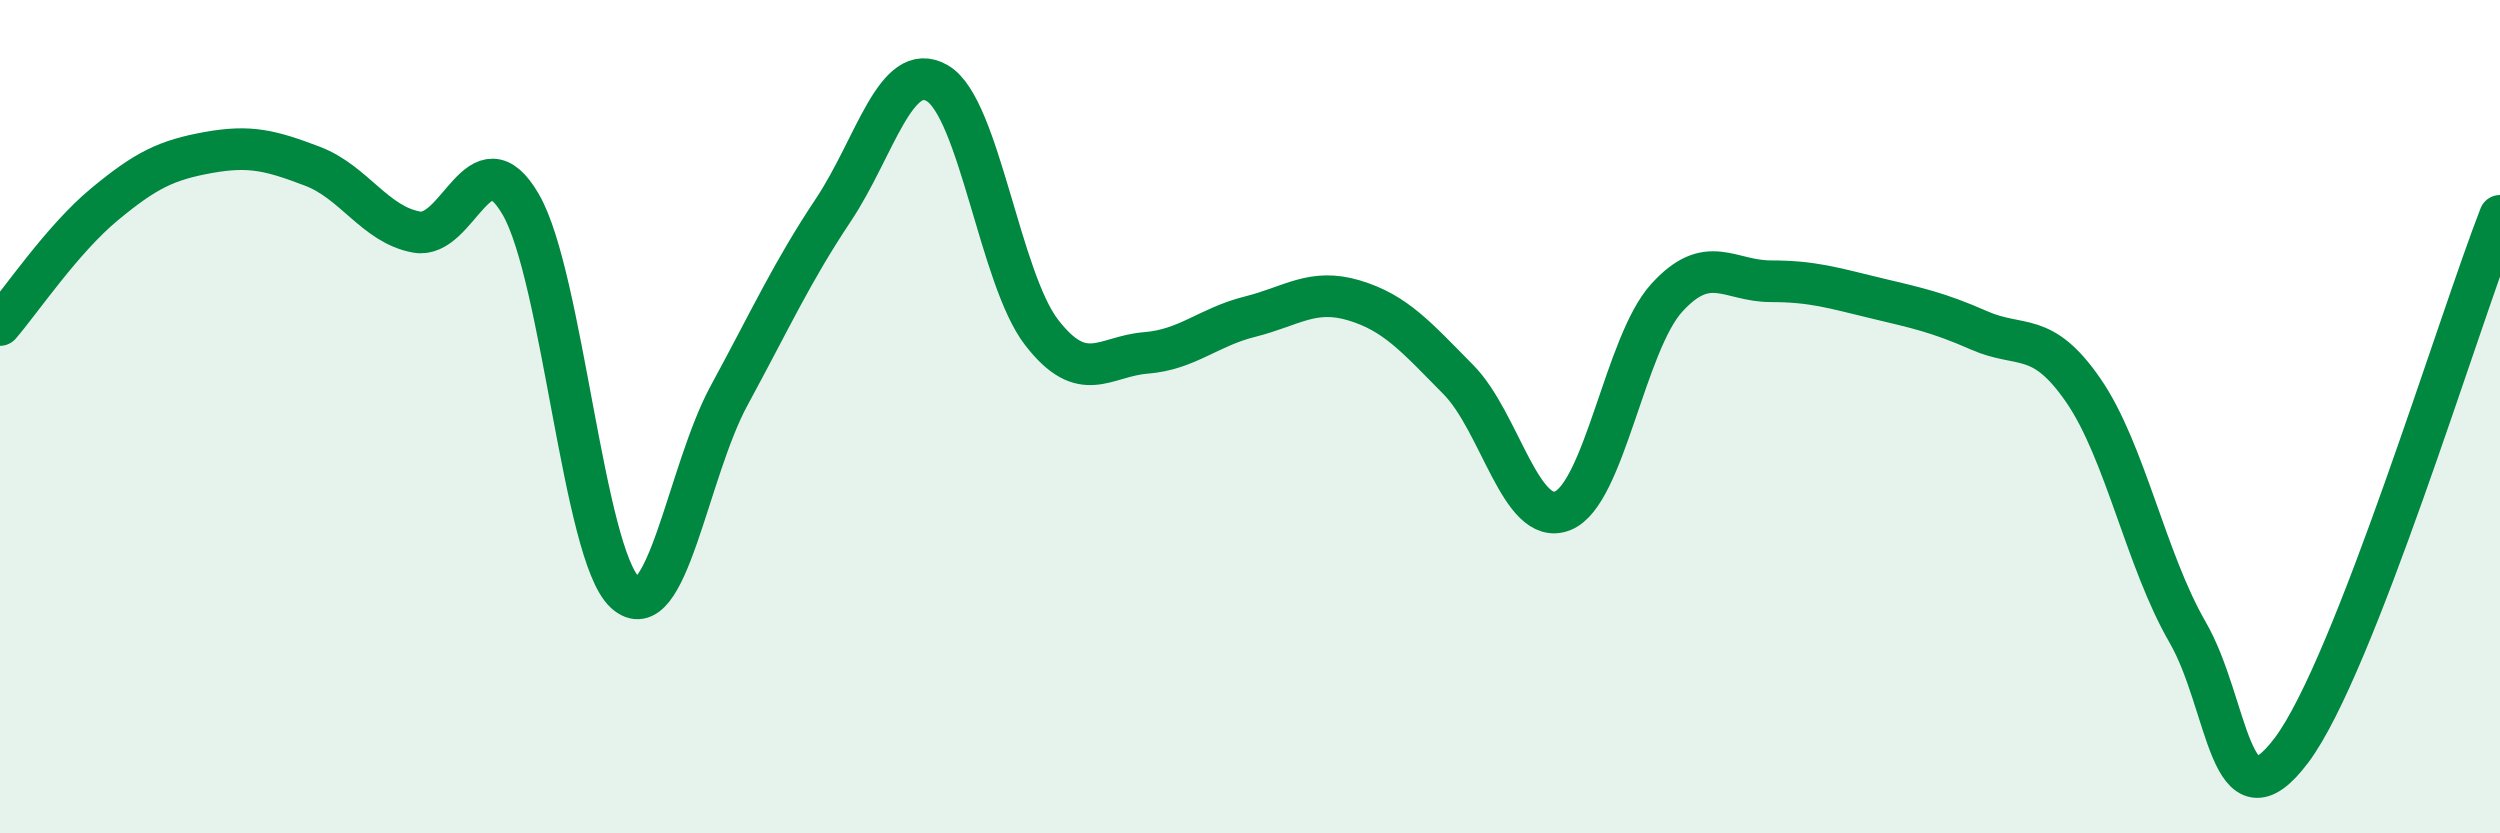
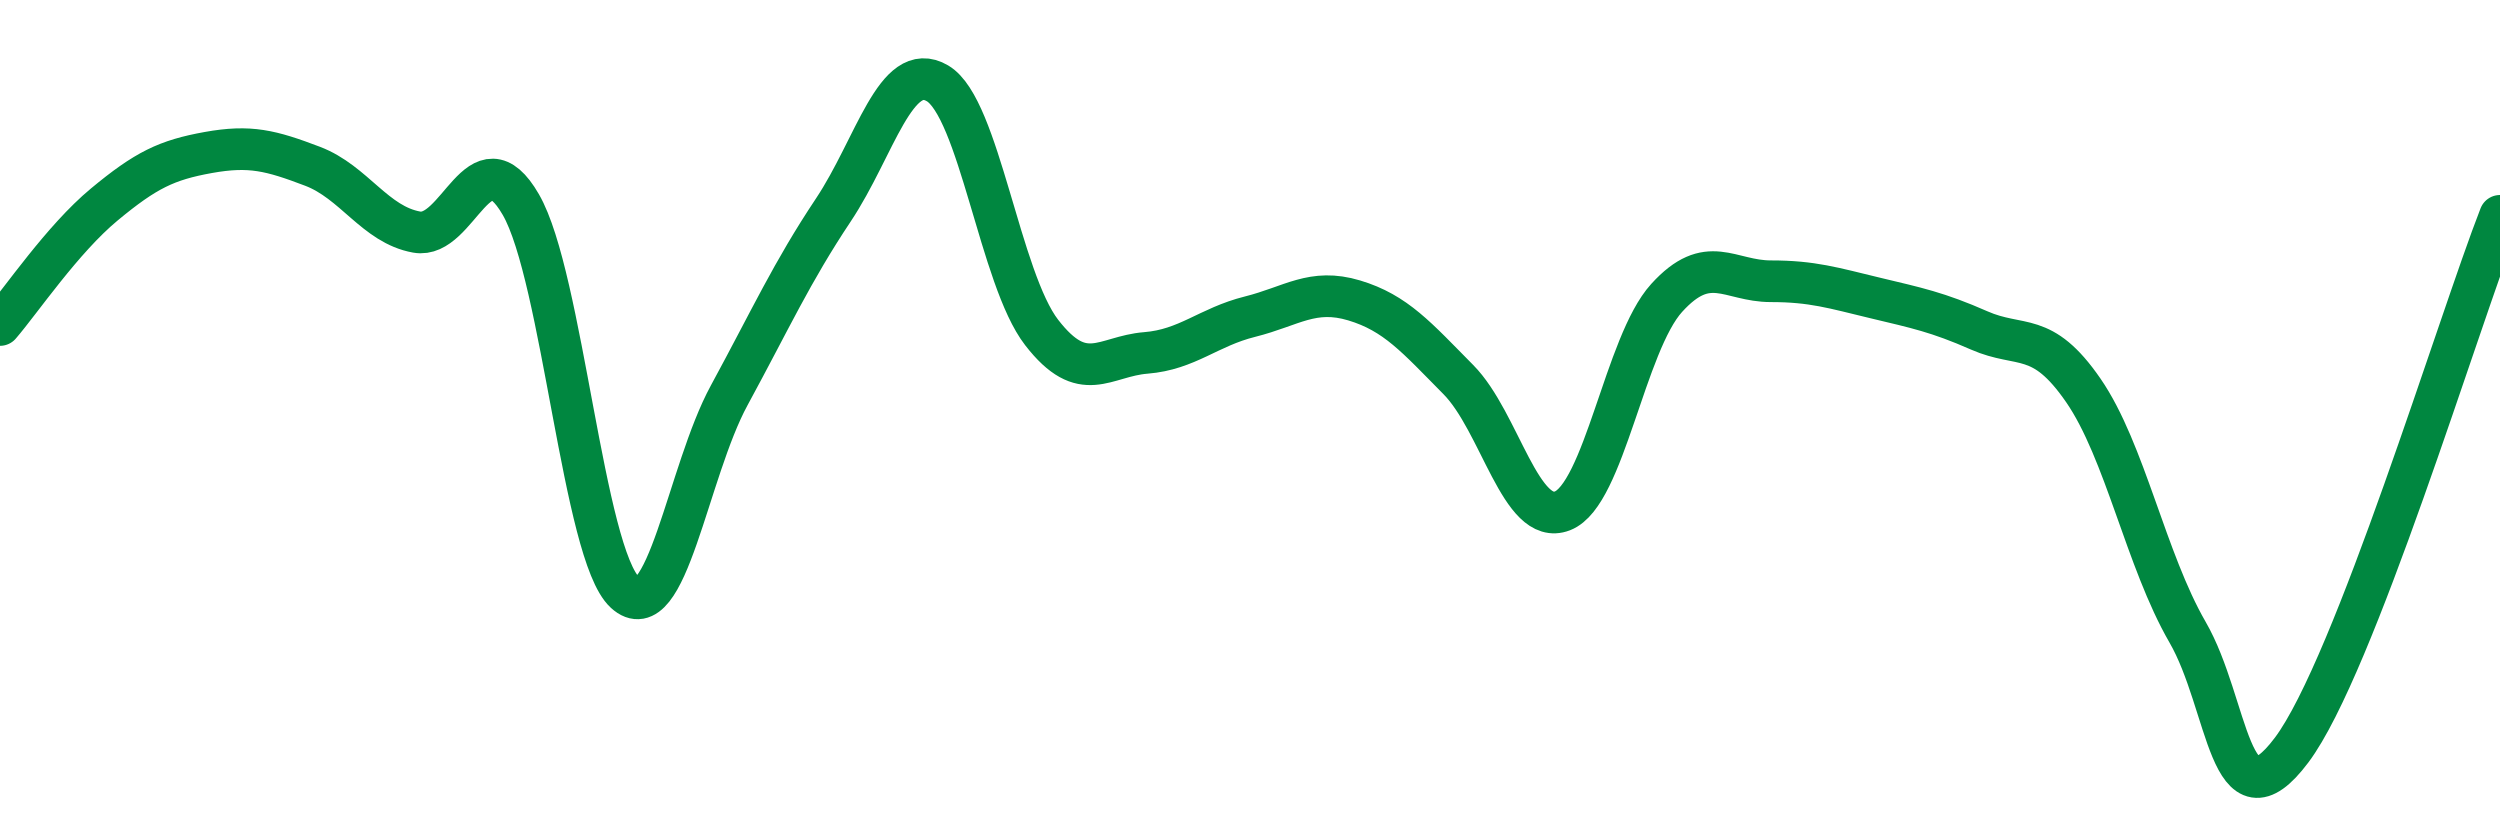
<svg xmlns="http://www.w3.org/2000/svg" width="60" height="20" viewBox="0 0 60 20">
-   <path d="M 0,7.8 C 0.5,7.22 1.5,5.74 2.5,4.91 C 3.5,4.08 4,3.84 5,3.66 C 6,3.48 6.5,3.61 7.5,3.99 C 8.5,4.37 9,5.39 10,5.57 C 11,5.75 11.5,3.18 12.5,4.91 C 13.5,6.64 14,13.3 15,14.22 C 16,15.14 16.5,11.33 17.5,9.49 C 18.5,7.65 19,6.54 20,5.04 C 21,3.54 21.5,1.41 22.5,2 C 23.5,2.59 24,6.69 25,7.98 C 26,9.27 26.5,8.55 27.5,8.47 C 28.5,8.39 29,7.85 30,7.6 C 31,7.35 31.5,6.91 32.5,7.21 C 33.5,7.51 34,8.1 35,9.11 C 36,10.12 36.5,12.65 37.5,12.26 C 38.5,11.87 39,8.25 40,7.15 C 41,6.05 41.5,6.75 42.5,6.75 C 43.5,6.75 44,6.91 45,7.15 C 46,7.39 46.5,7.49 47.5,7.93 C 48.5,8.37 49,7.92 50,9.37 C 51,10.82 51.5,13.44 52.5,15.17 C 53.5,16.9 53.5,20 55,18 C 56.5,16 59,7.74 60,5.18L60 20L0 20Z" fill="#008740" opacity="0.1" stroke-linecap="round" stroke-linejoin="round" />
  <path d="M 0,7.8 C 0.5,7.22 1.5,5.74 2.5,4.91 C 3.5,4.08 4,3.84 5,3.66 C 6,3.48 6.5,3.61 7.5,3.99 C 8.5,4.37 9,5.39 10,5.57 C 11,5.75 11.5,3.18 12.5,4.91 C 13.5,6.64 14,13.3 15,14.22 C 16,15.14 16.5,11.33 17.5,9.49 C 18.5,7.65 19,6.54 20,5.04 C 21,3.54 21.5,1.41 22.5,2 C 23.5,2.59 24,6.69 25,7.98 C 26,9.27 26.5,8.55 27.5,8.47 C 28.5,8.39 29,7.85 30,7.6 C 31,7.35 31.5,6.91 32.5,7.21 C 33.5,7.51 34,8.1 35,9.11 C 36,10.12 36.5,12.65 37.5,12.26 C 38.5,11.87 39,8.25 40,7.15 C 41,6.05 41.5,6.75 42.5,6.75 C 43.5,6.75 44,6.91 45,7.15 C 46,7.39 46.5,7.49 47.5,7.93 C 48.5,8.37 49,7.92 50,9.37 C 51,10.82 51.5,13.44 52.5,15.17 C 53.5,16.9 53.5,20 55,18 C 56.5,16 59,7.74 60,5.18" stroke="#008740" stroke-width="1" fill="none" stroke-linecap="round" stroke-linejoin="round" />
</svg>